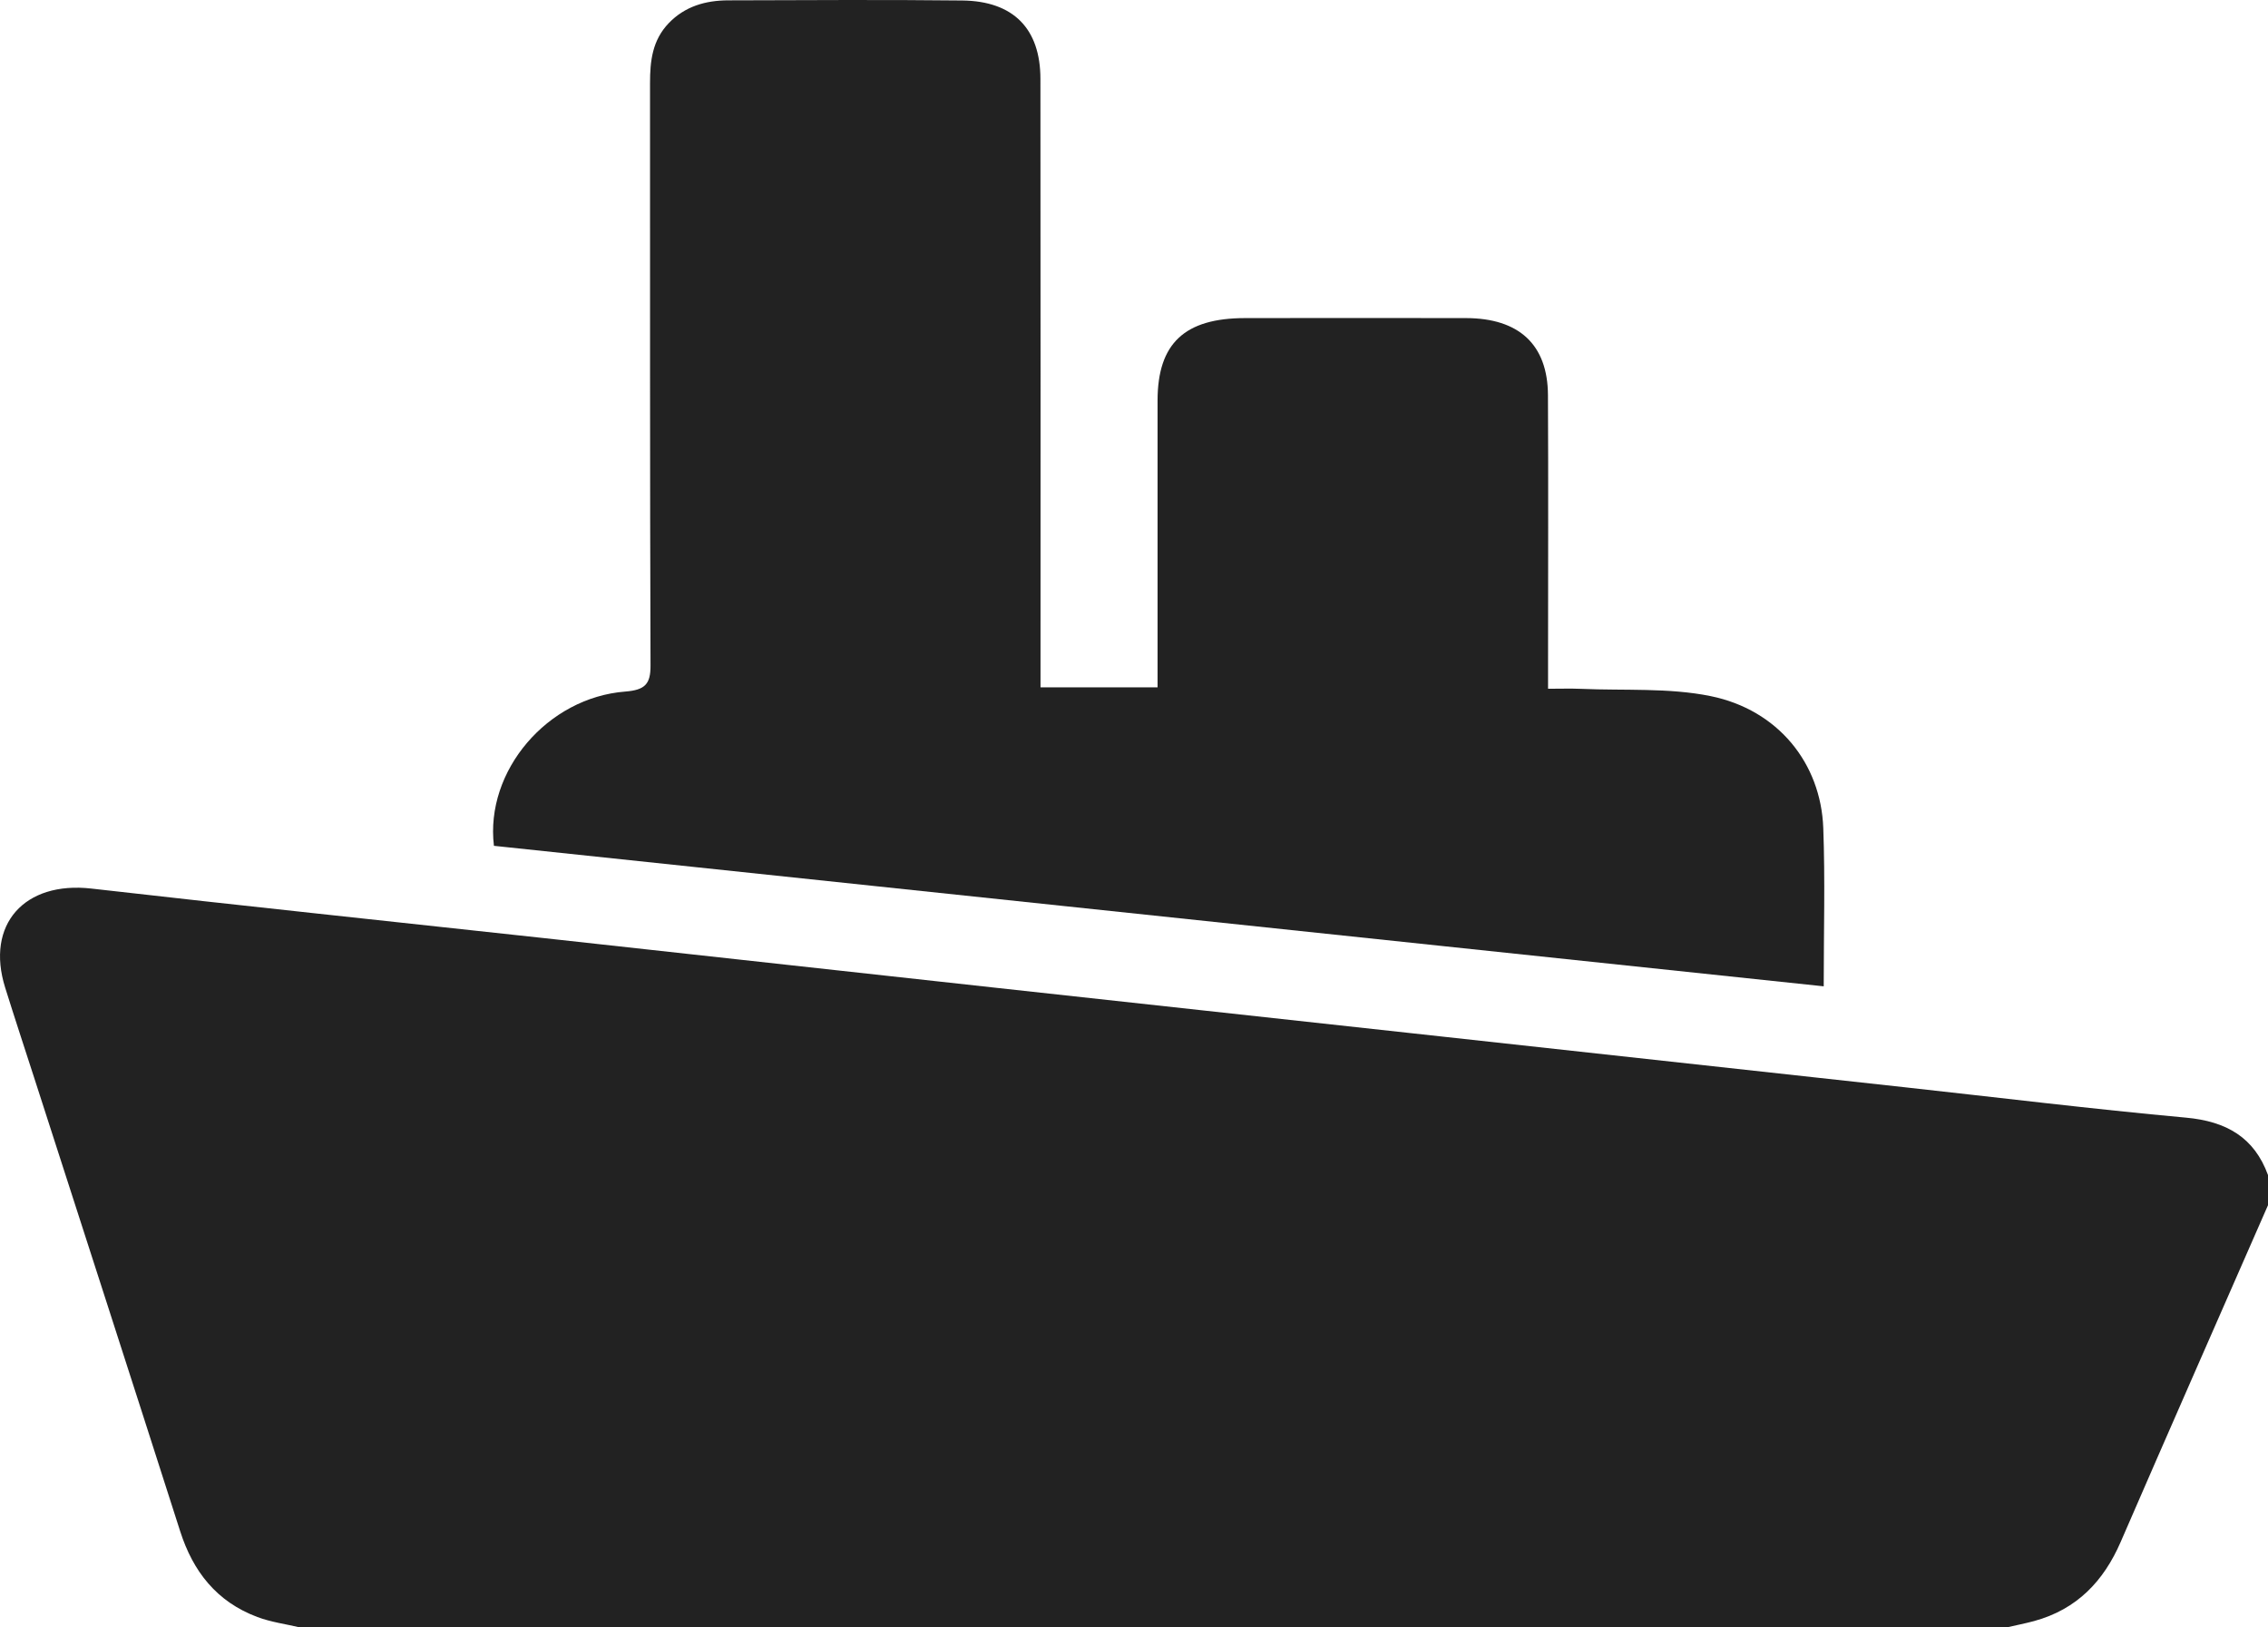
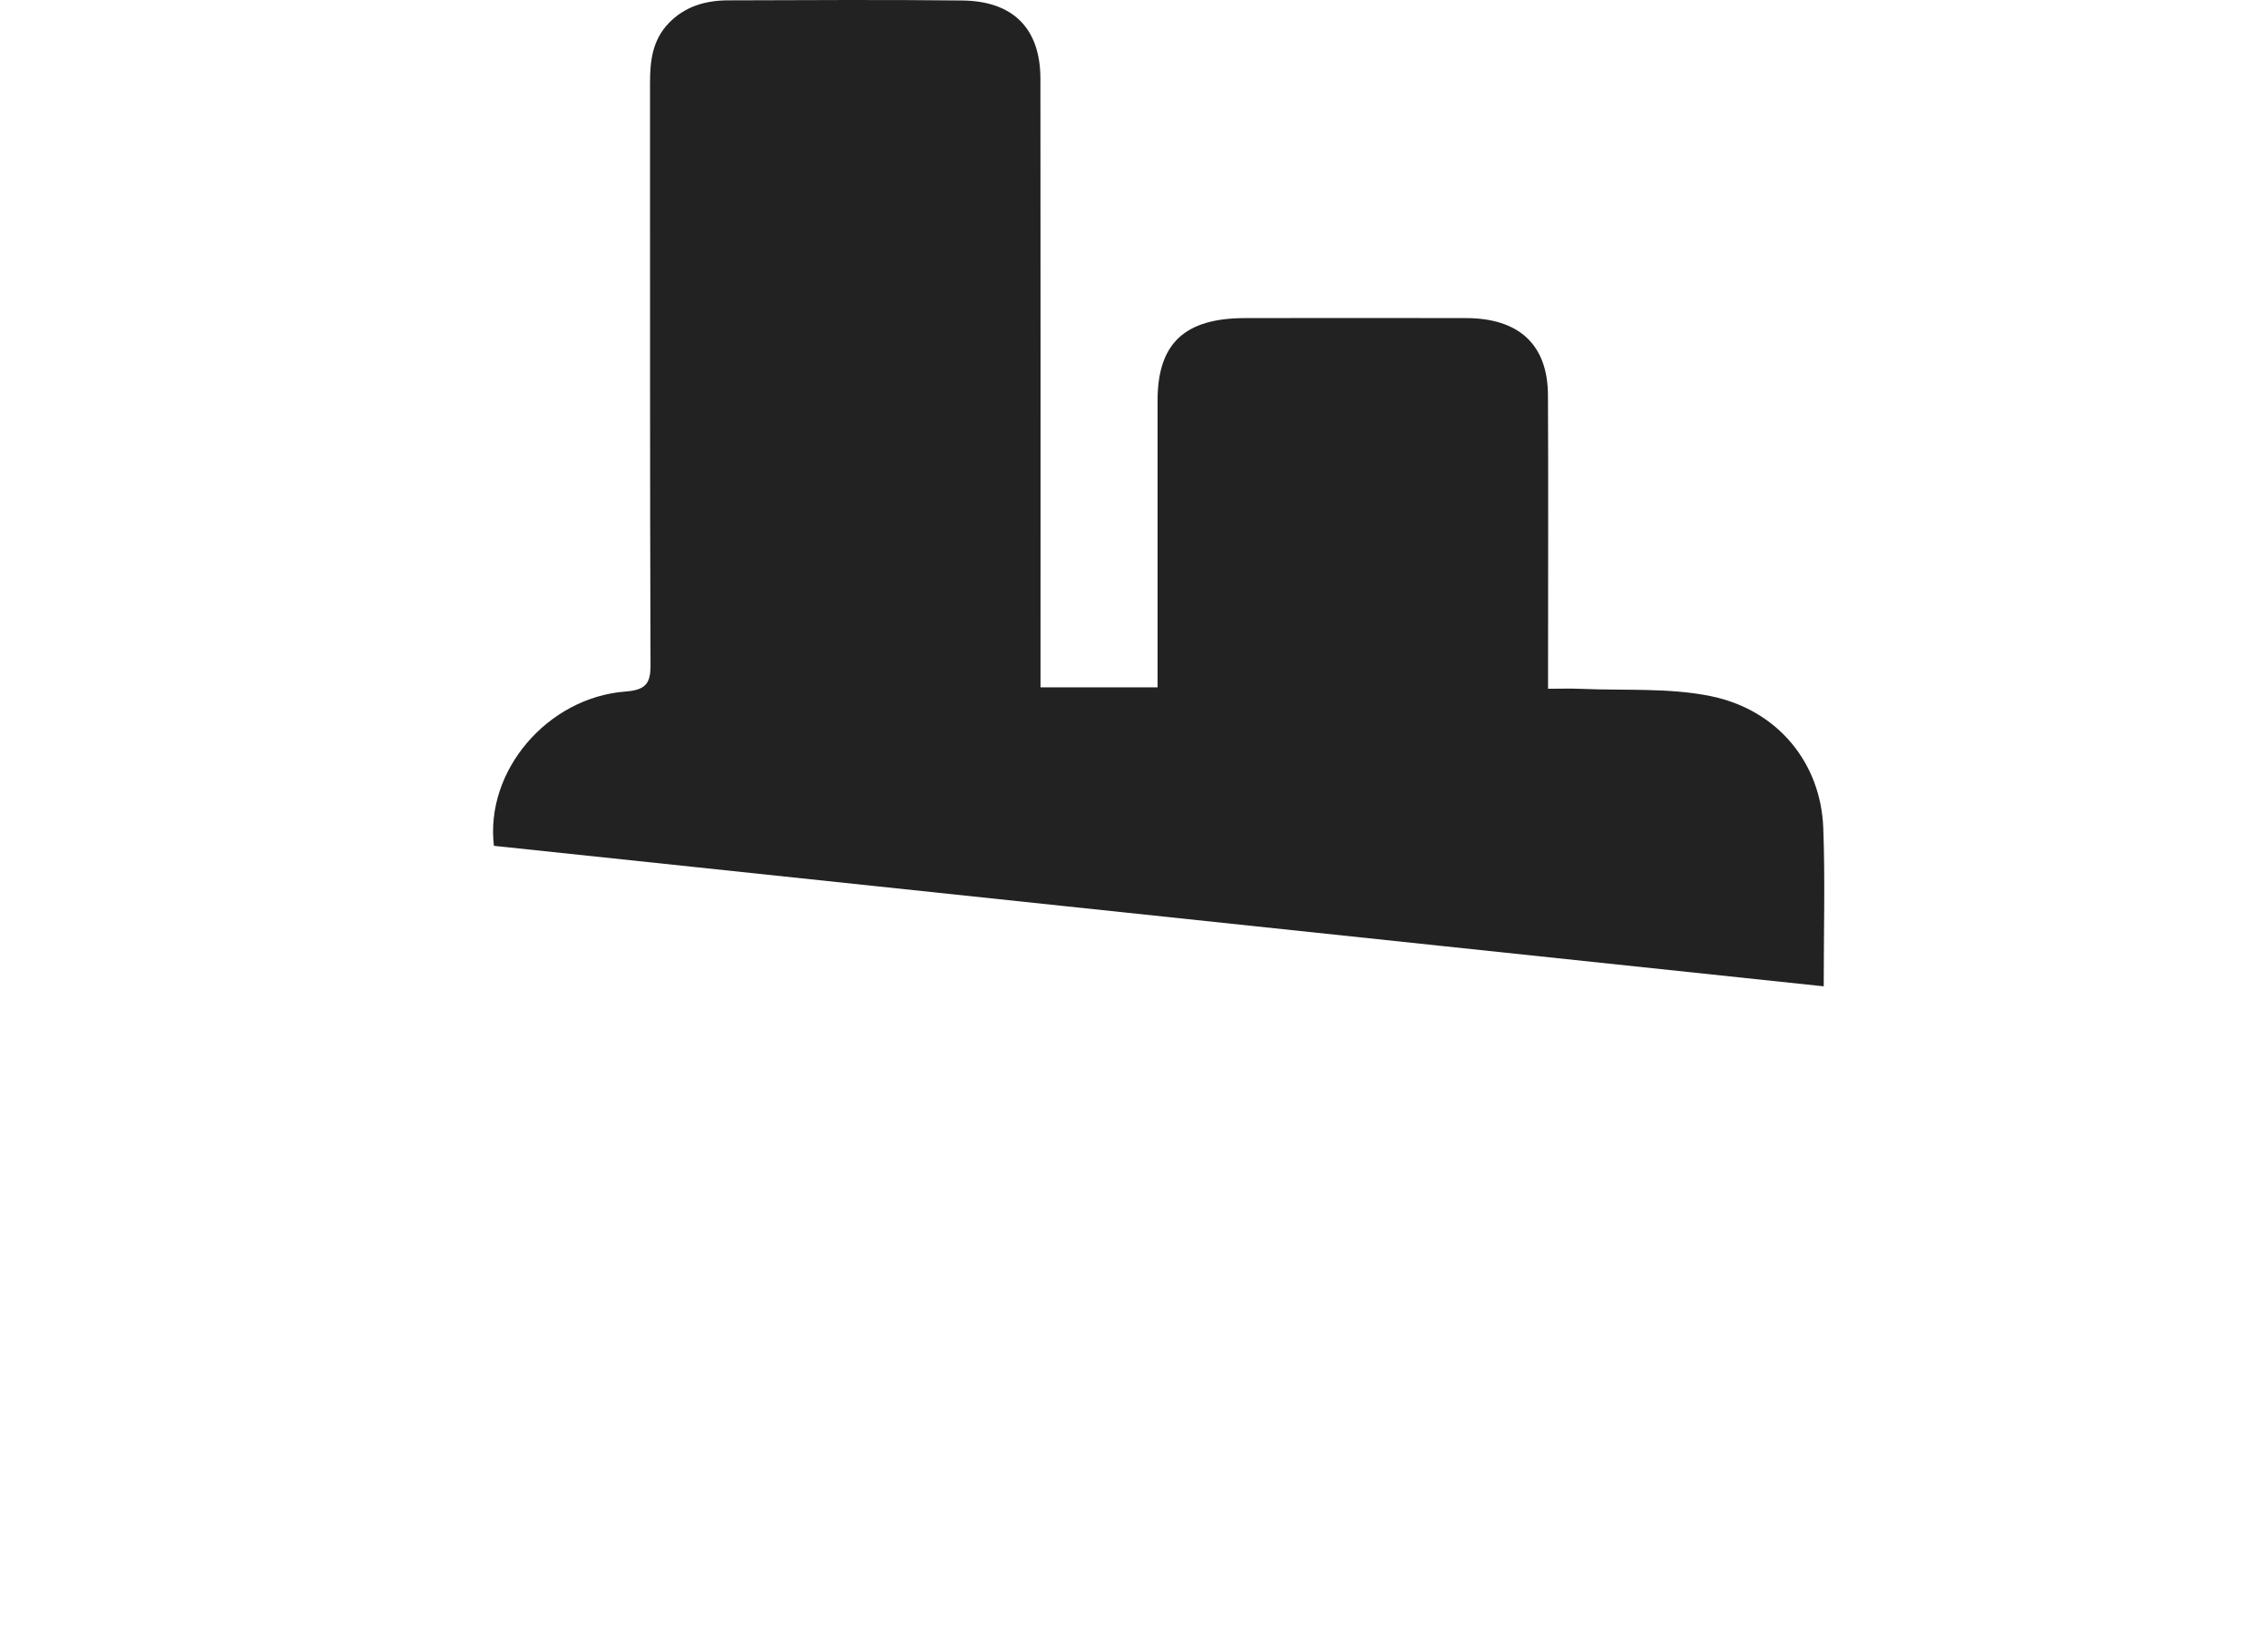
<svg xmlns="http://www.w3.org/2000/svg" width="46" height="33" viewBox="0 0 46 33" fill="none">
-   <path d="M6.085 33C5.796 32.932 5.495 32.892 5.221 32.789C4.392 32.479 3.915 31.863 3.655 31.052C2.674 27.985 1.682 24.922 0.694 21.857C0.497 21.247 0.296 20.638 0.105 20.027C-0.297 18.746 0.495 17.862 1.856 18.018C4.919 18.368 7.985 18.689 11.049 19.024C14.113 19.359 17.177 19.698 20.241 20.034C23.275 20.367 26.31 20.697 29.344 21.029C32.438 21.367 35.532 21.706 38.626 22.046C40.53 22.255 42.431 22.488 44.338 22.663C45.16 22.738 45.722 23.066 46 23.827V24.438C45.003 26.714 44.001 28.987 43.012 31.266C42.668 32.059 42.127 32.633 41.255 32.871C41.07 32.921 40.882 32.957 40.696 33H6.085Z" fill="#222222" />
  <path d="M23.478 13.937C23.478 13.757 23.478 13.606 23.478 13.455C23.478 11.676 23.477 9.897 23.478 8.118C23.48 6.963 24.027 6.45 25.255 6.45C26.747 6.449 28.24 6.446 29.733 6.45C30.811 6.452 31.39 6.989 31.396 8.01C31.405 9.803 31.398 11.596 31.398 13.389C31.398 13.556 31.398 13.723 31.398 13.966C31.641 13.966 31.856 13.959 32.072 13.968C32.948 14.006 33.849 13.943 34.694 14.115C36.06 14.393 36.931 15.474 36.98 16.789C37.019 17.836 36.989 18.885 36.989 20C27.974 19.048 18.991 18.099 10.018 17.151C9.835 15.631 11.104 14.145 12.682 14.023C13.086 13.991 13.196 13.869 13.194 13.494C13.18 9.557 13.186 5.621 13.184 1.684C13.184 1.242 13.228 0.817 13.566 0.467C13.89 0.131 14.306 0.008 14.771 0.007C16.354 0.003 17.936 -0.008 19.517 0.01C20.556 0.022 21.102 0.584 21.102 1.601C21.106 5.538 21.104 9.475 21.104 13.412C21.104 13.577 21.104 13.743 21.104 13.937H23.48L23.478 13.937Z" fill="#222222" />
</svg>